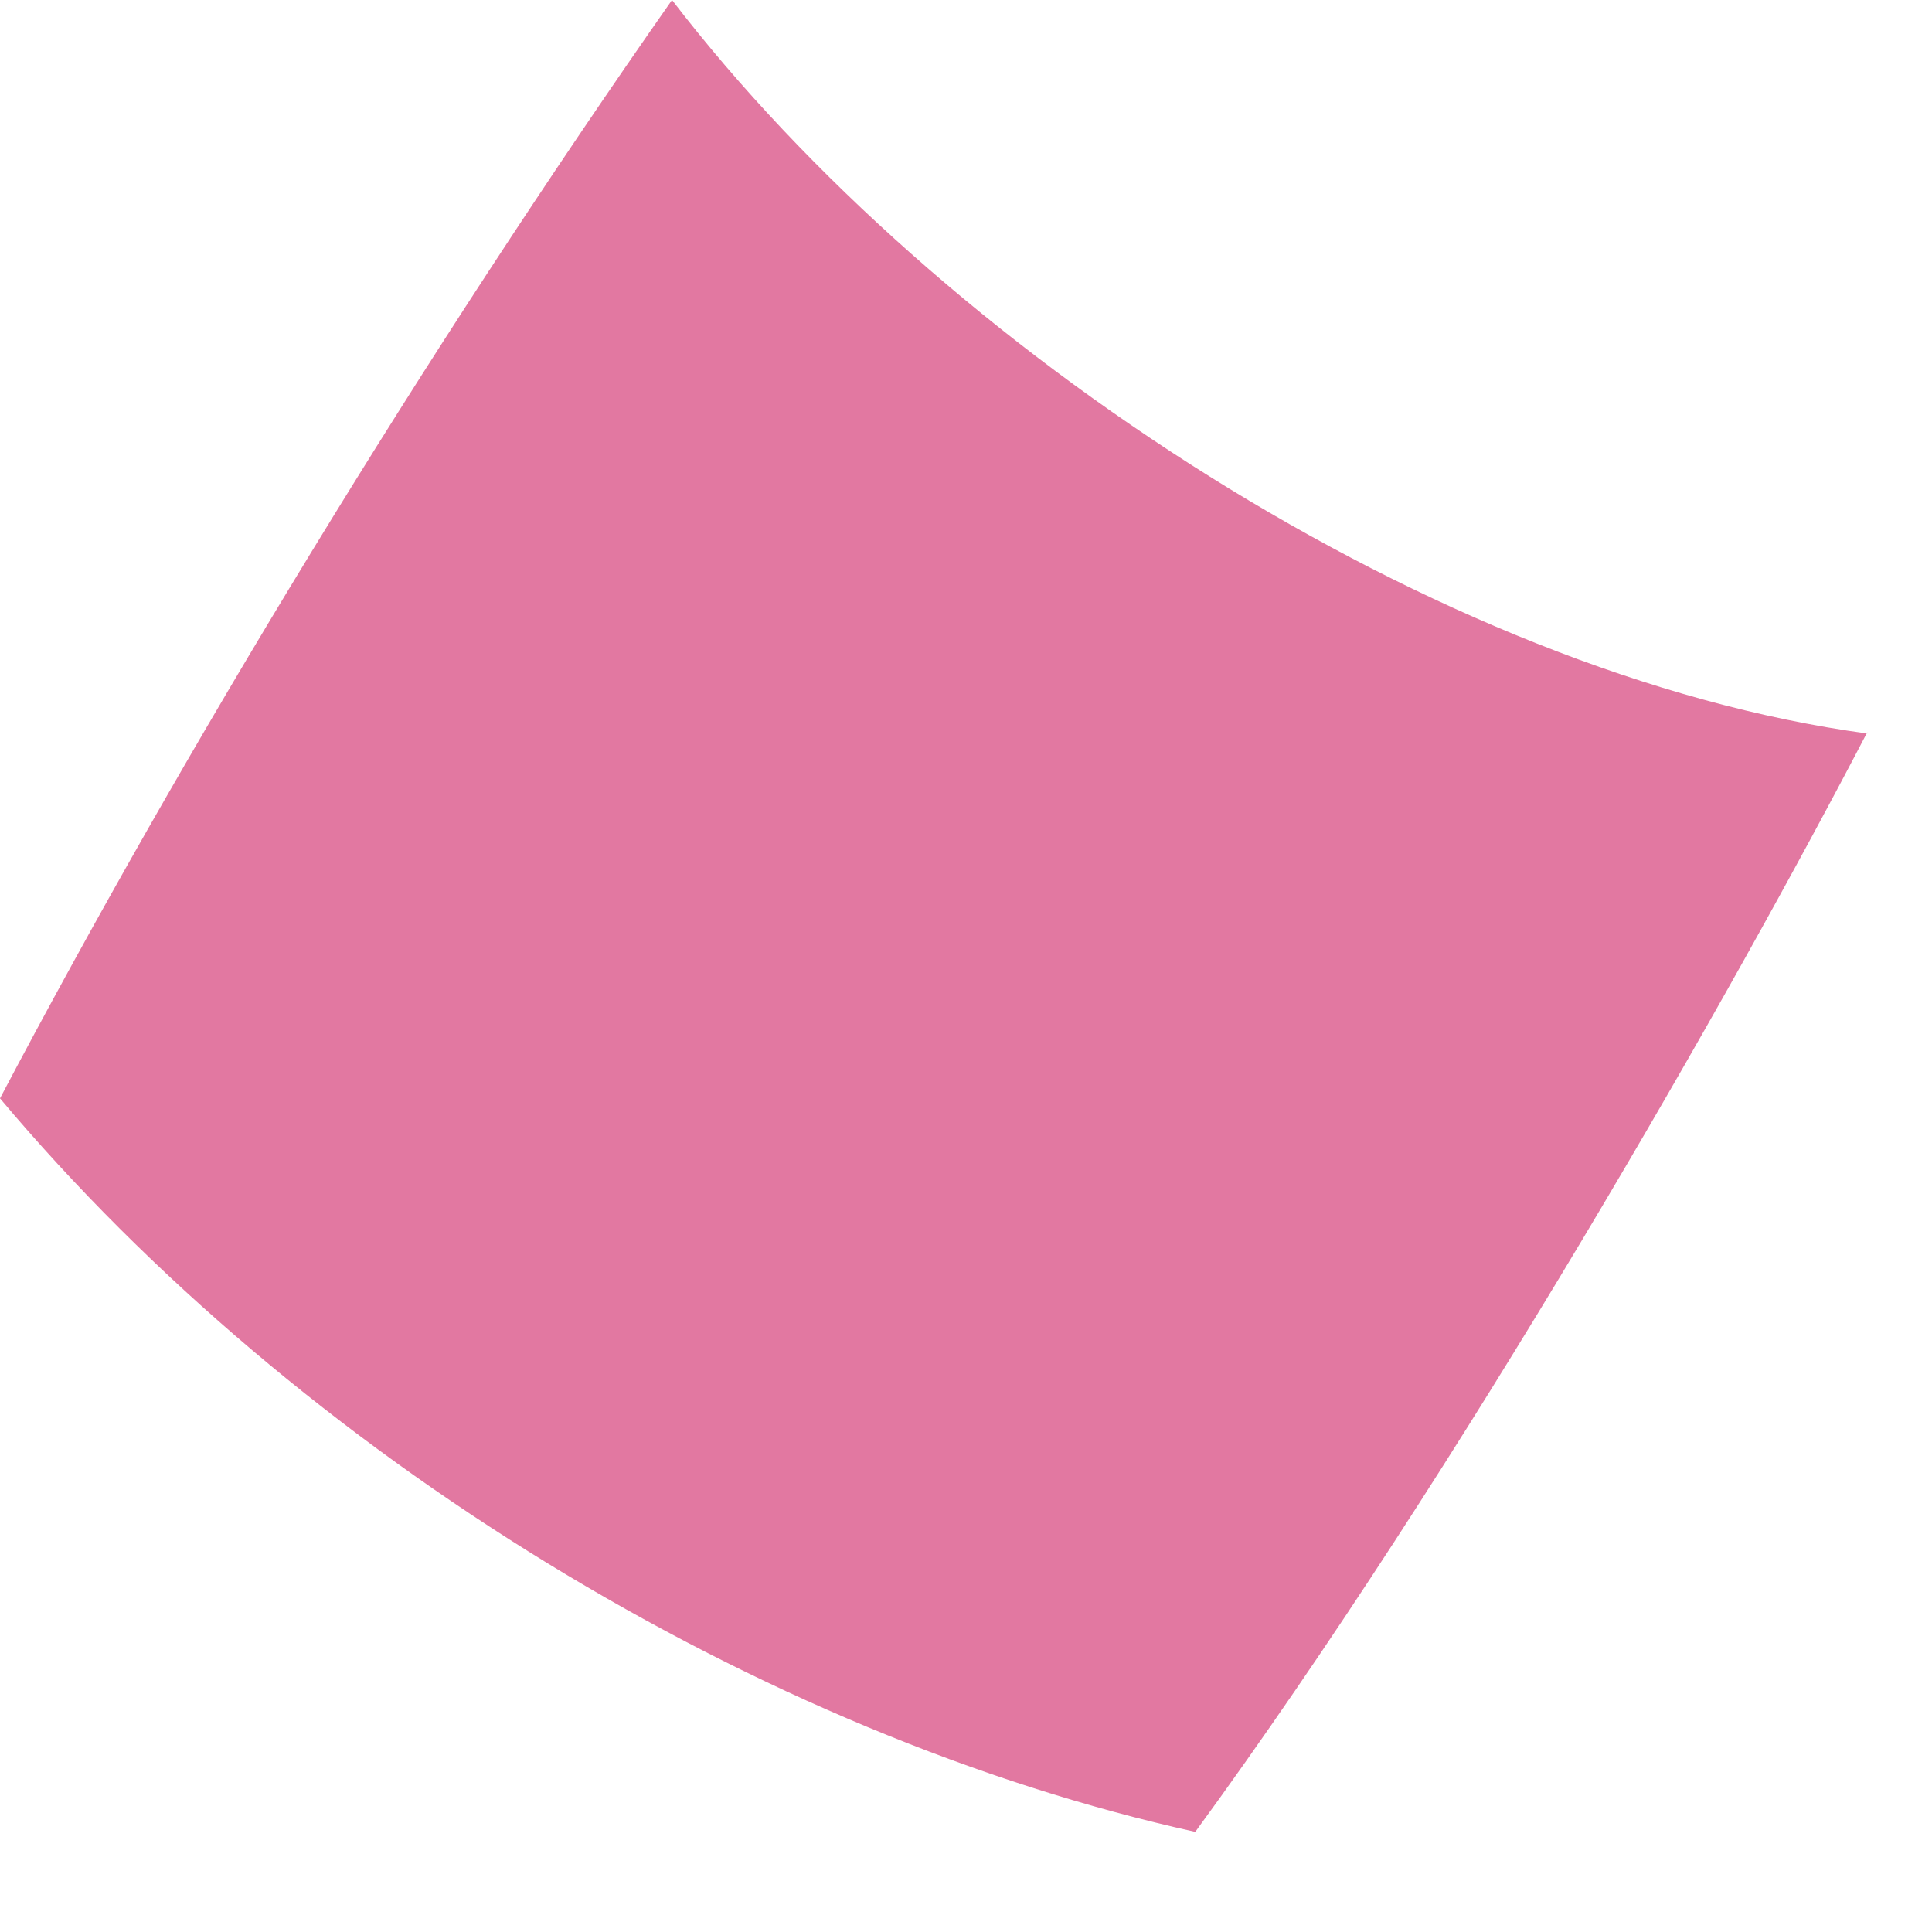
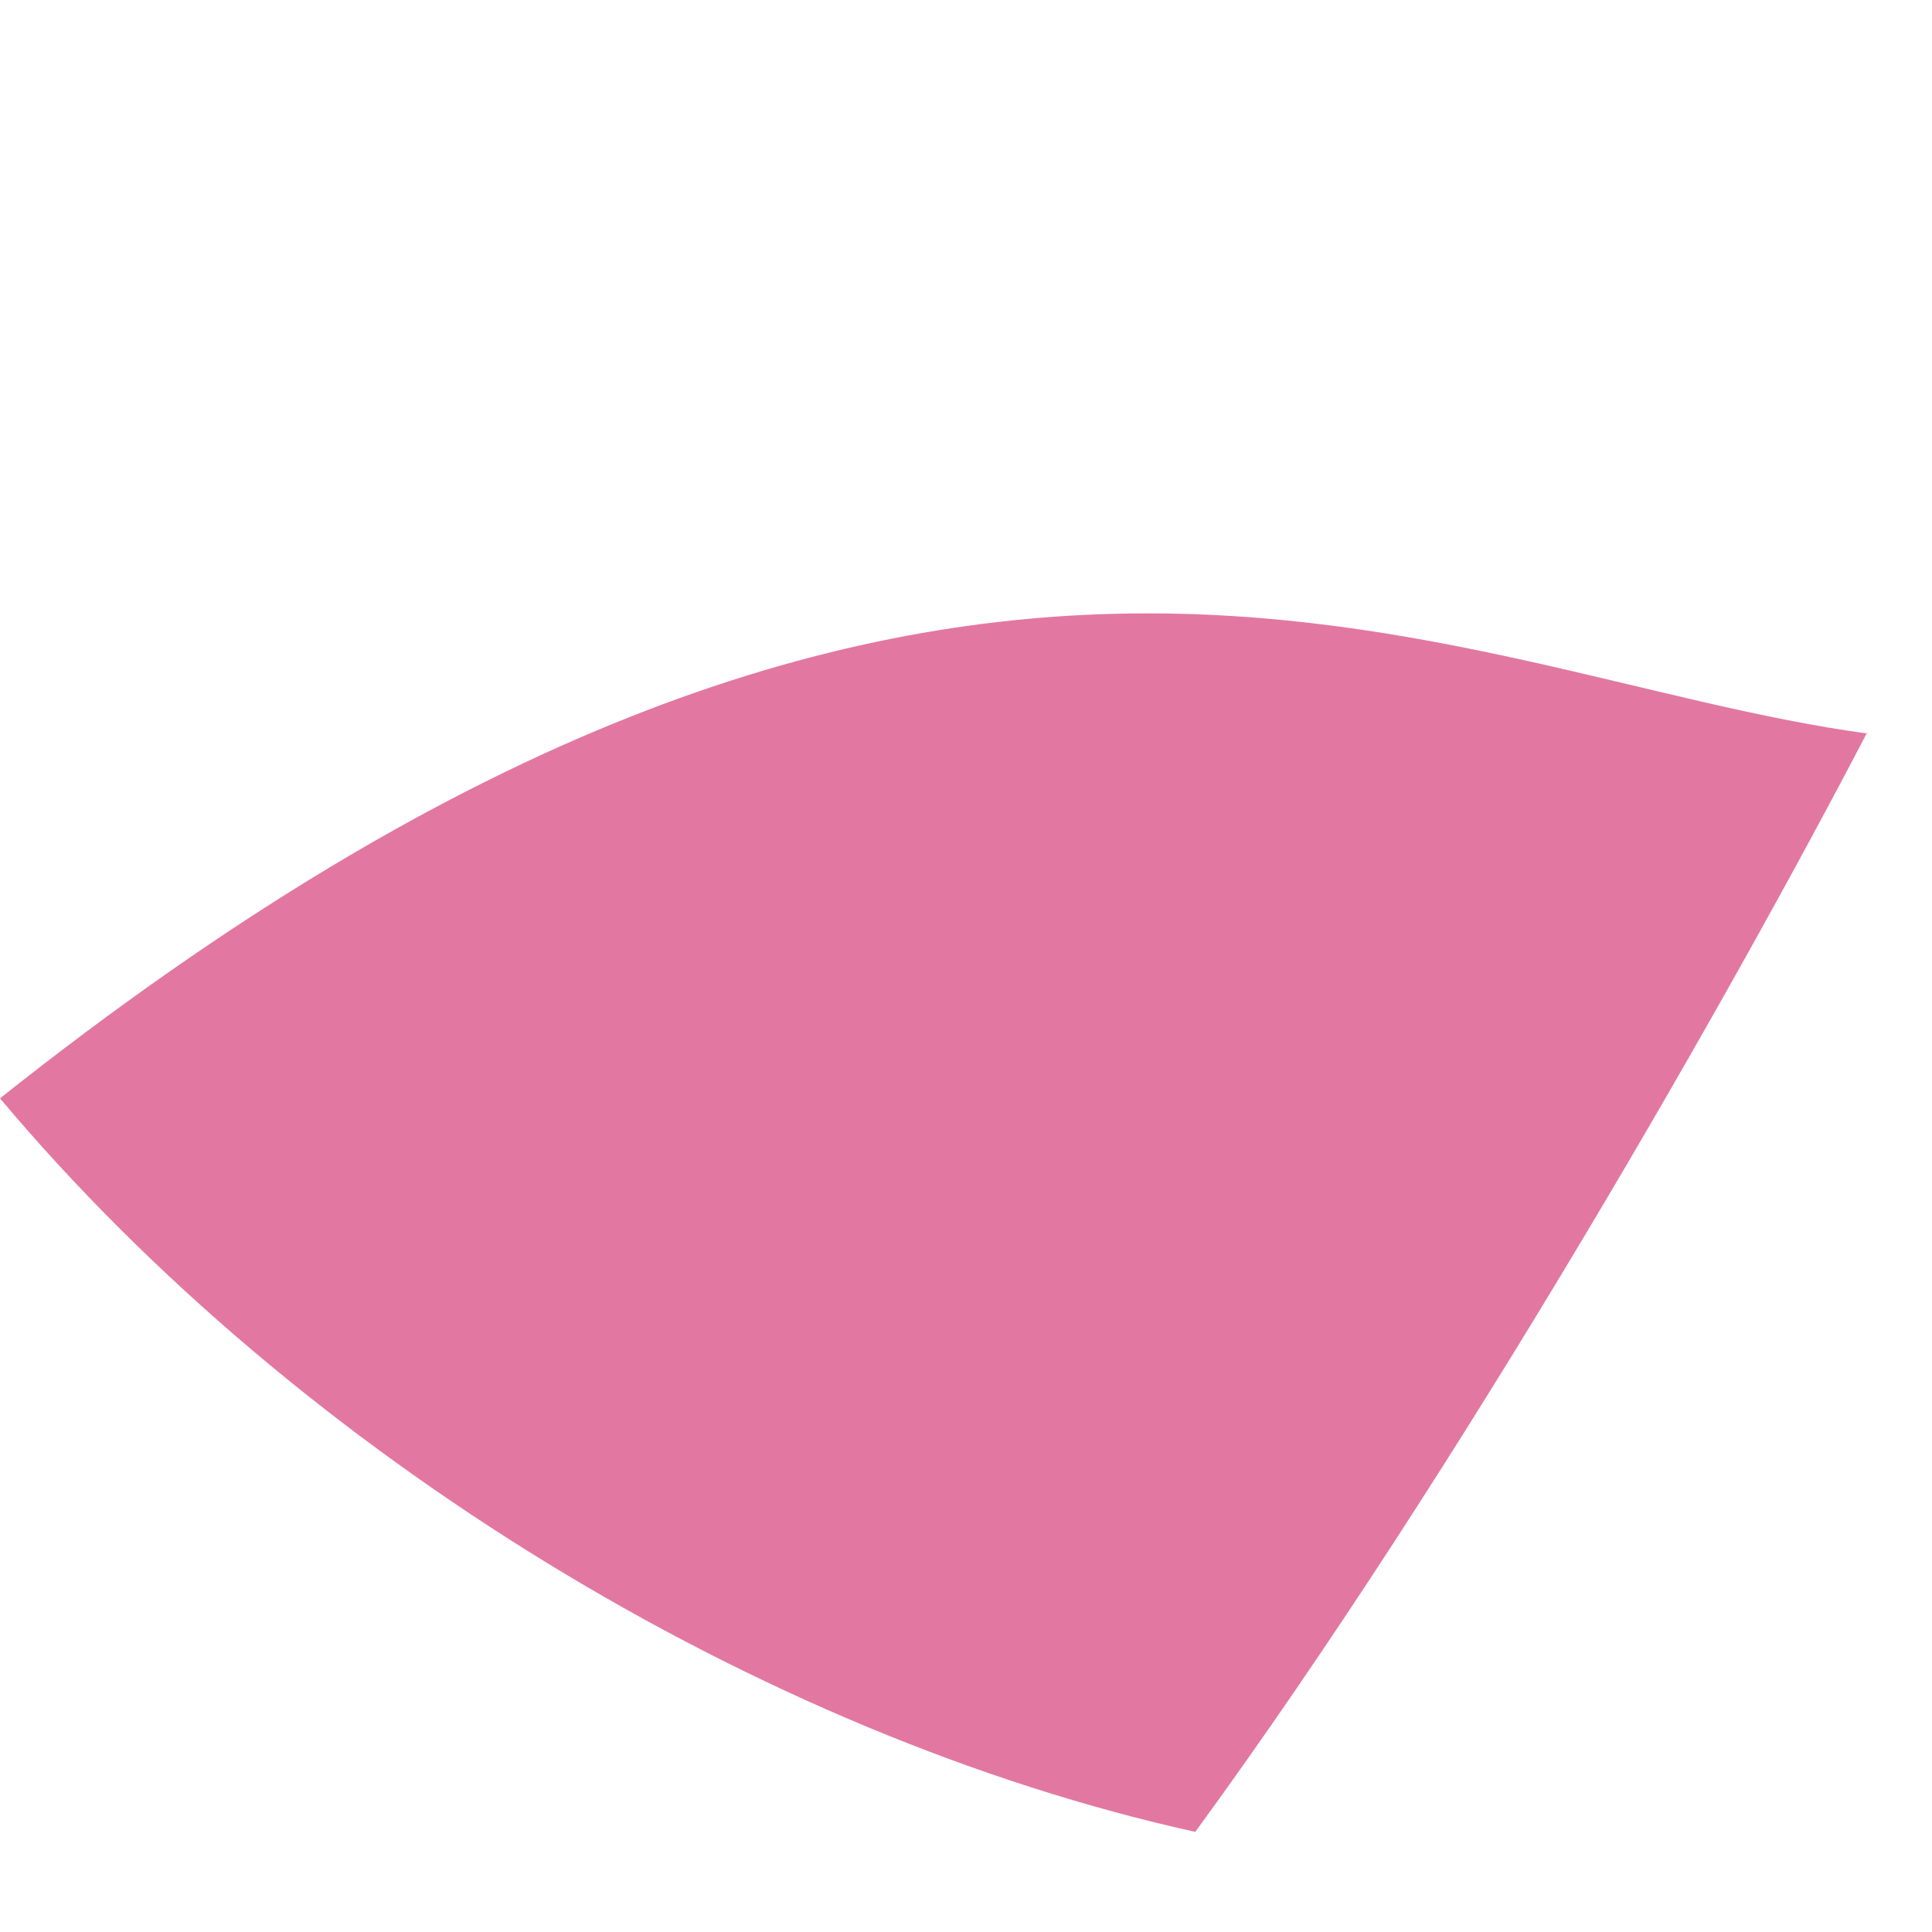
<svg xmlns="http://www.w3.org/2000/svg" width="12" height="12" viewBox="0 0 12 12" fill="none">
-   <path d="M11.598 4.548C10.771 6.137 9.086 9.104 7.424 11.378C4.731 10.783 1.865 9.044 0 6.822C1.143 4.654 2.633 2.199 4.174 0C5.844 2.176 8.928 4.194 11.598 4.556" fill="#E278A1" />
+   <path d="M11.598 4.548C10.771 6.137 9.086 9.104 7.424 11.378C4.731 10.783 1.865 9.044 0 6.822C5.844 2.176 8.928 4.194 11.598 4.556" fill="#E278A1" />
</svg>